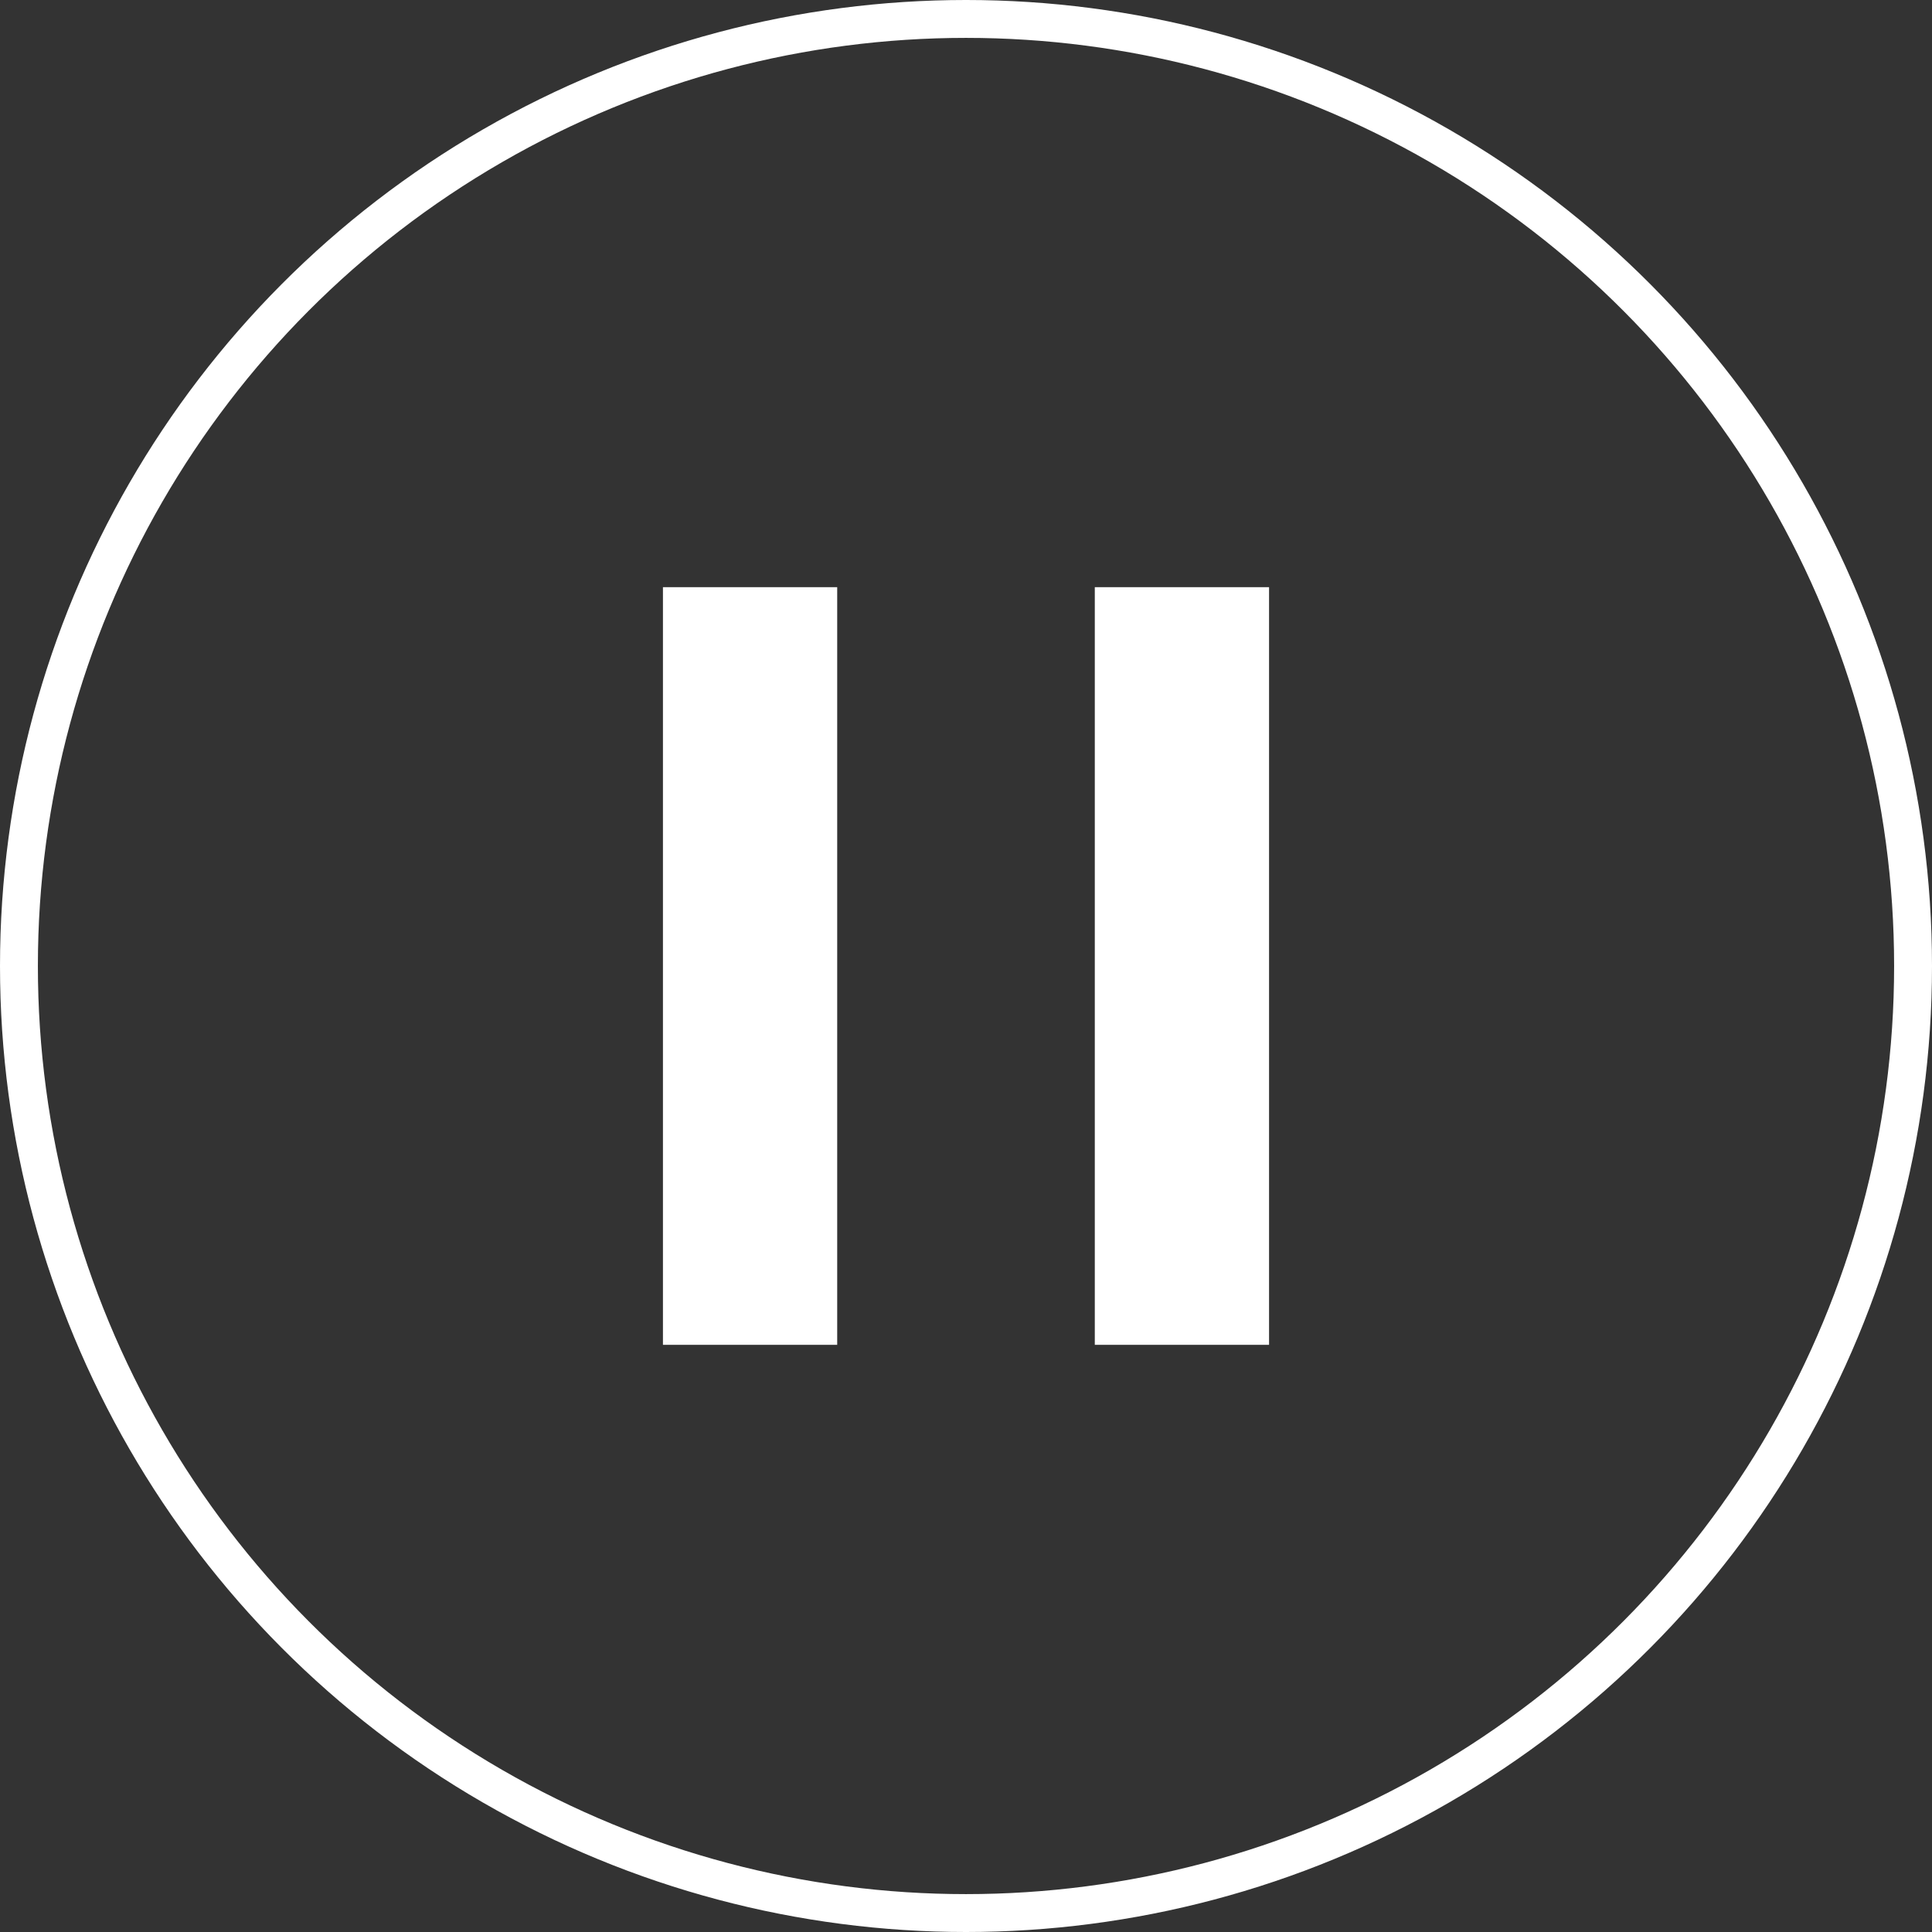
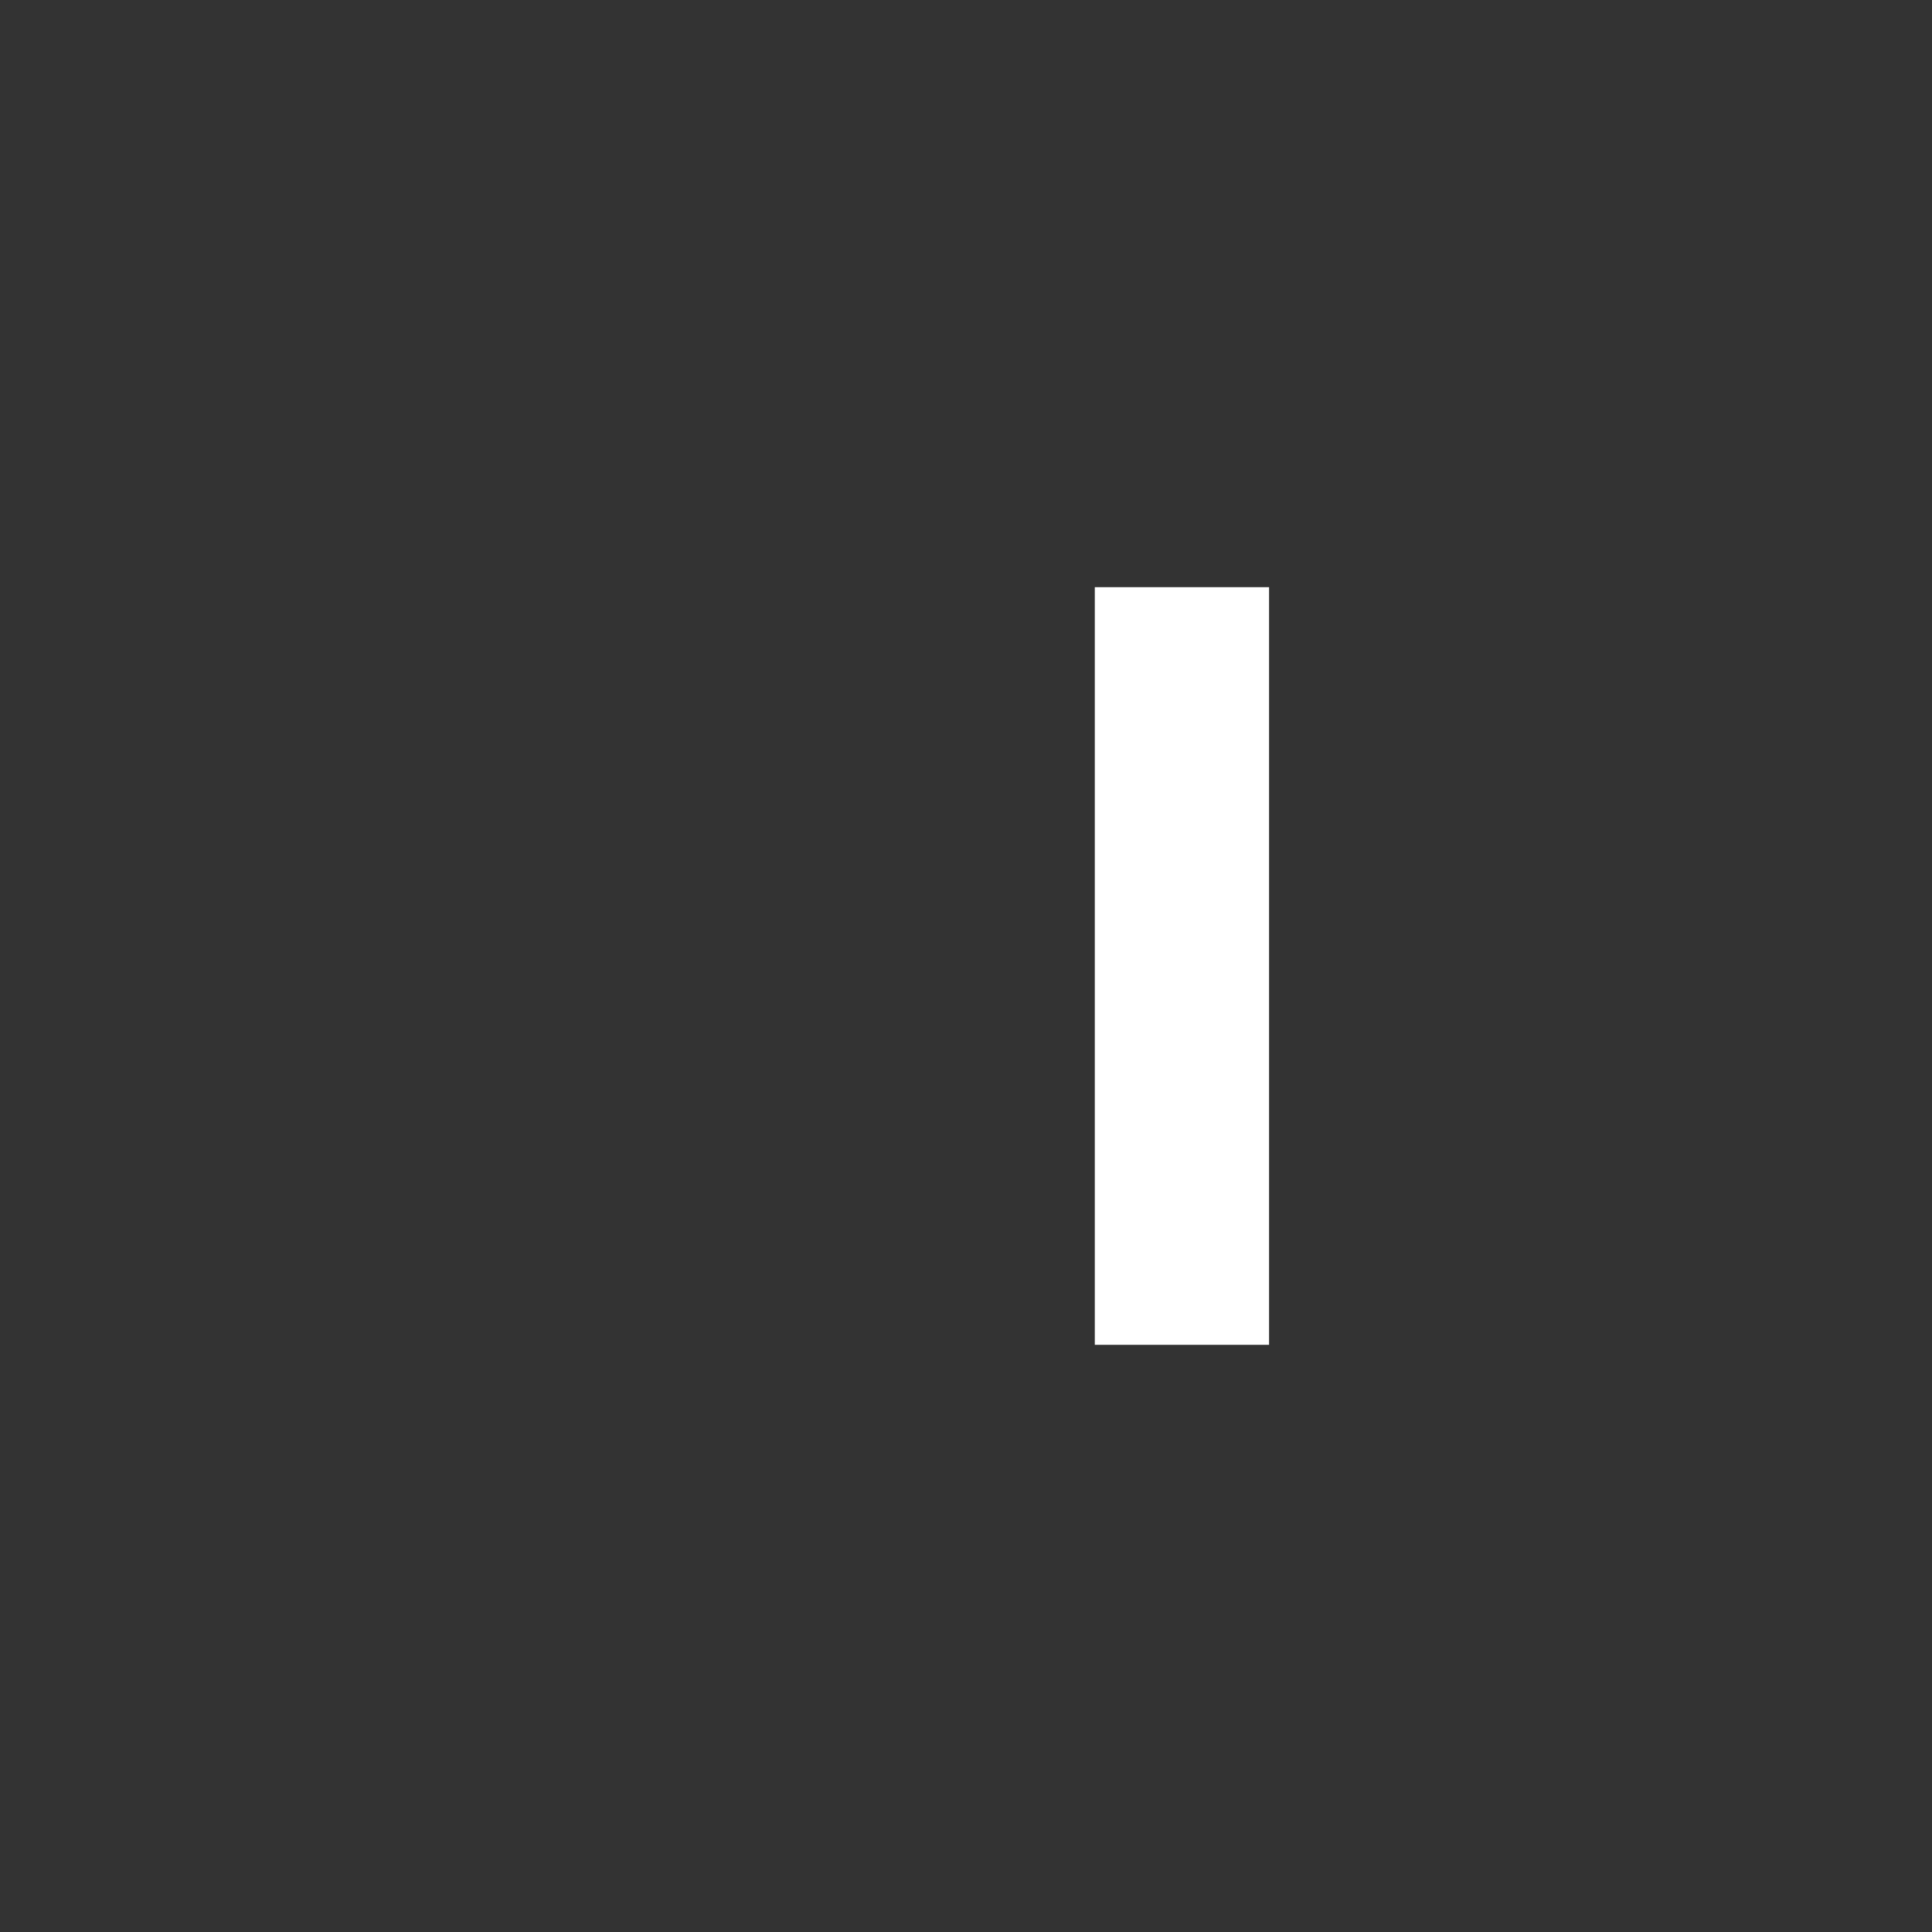
<svg xmlns="http://www.w3.org/2000/svg" version="1.1" id="_レイヤー_2" x="0px" y="0px" viewBox="0 0 51 51" style="enable-background:new 0 0 51 51;" xml:space="preserve">
  <rect x="0" y="0" width="51" height="51" fill="#333333" stroke="none" />
  <style type="text/css">
	.st0{fill:none;stroke:#FFFFFF;stroke-miterlimit:10;}
	.st1{fill:#FFFFFF;}
</style>
  <g id="PC">
    <g id="MUSIC_2">
-       <circle class="st0" cx="25.5" cy="25.5" r="25" />
-       <rect x="17.5" y="15.5" class="st1" width="4.6" height="20" />
      <rect x="28.9" y="15.5" class="st1" width="4.6" height="20" />
    </g>
  </g>
</svg>